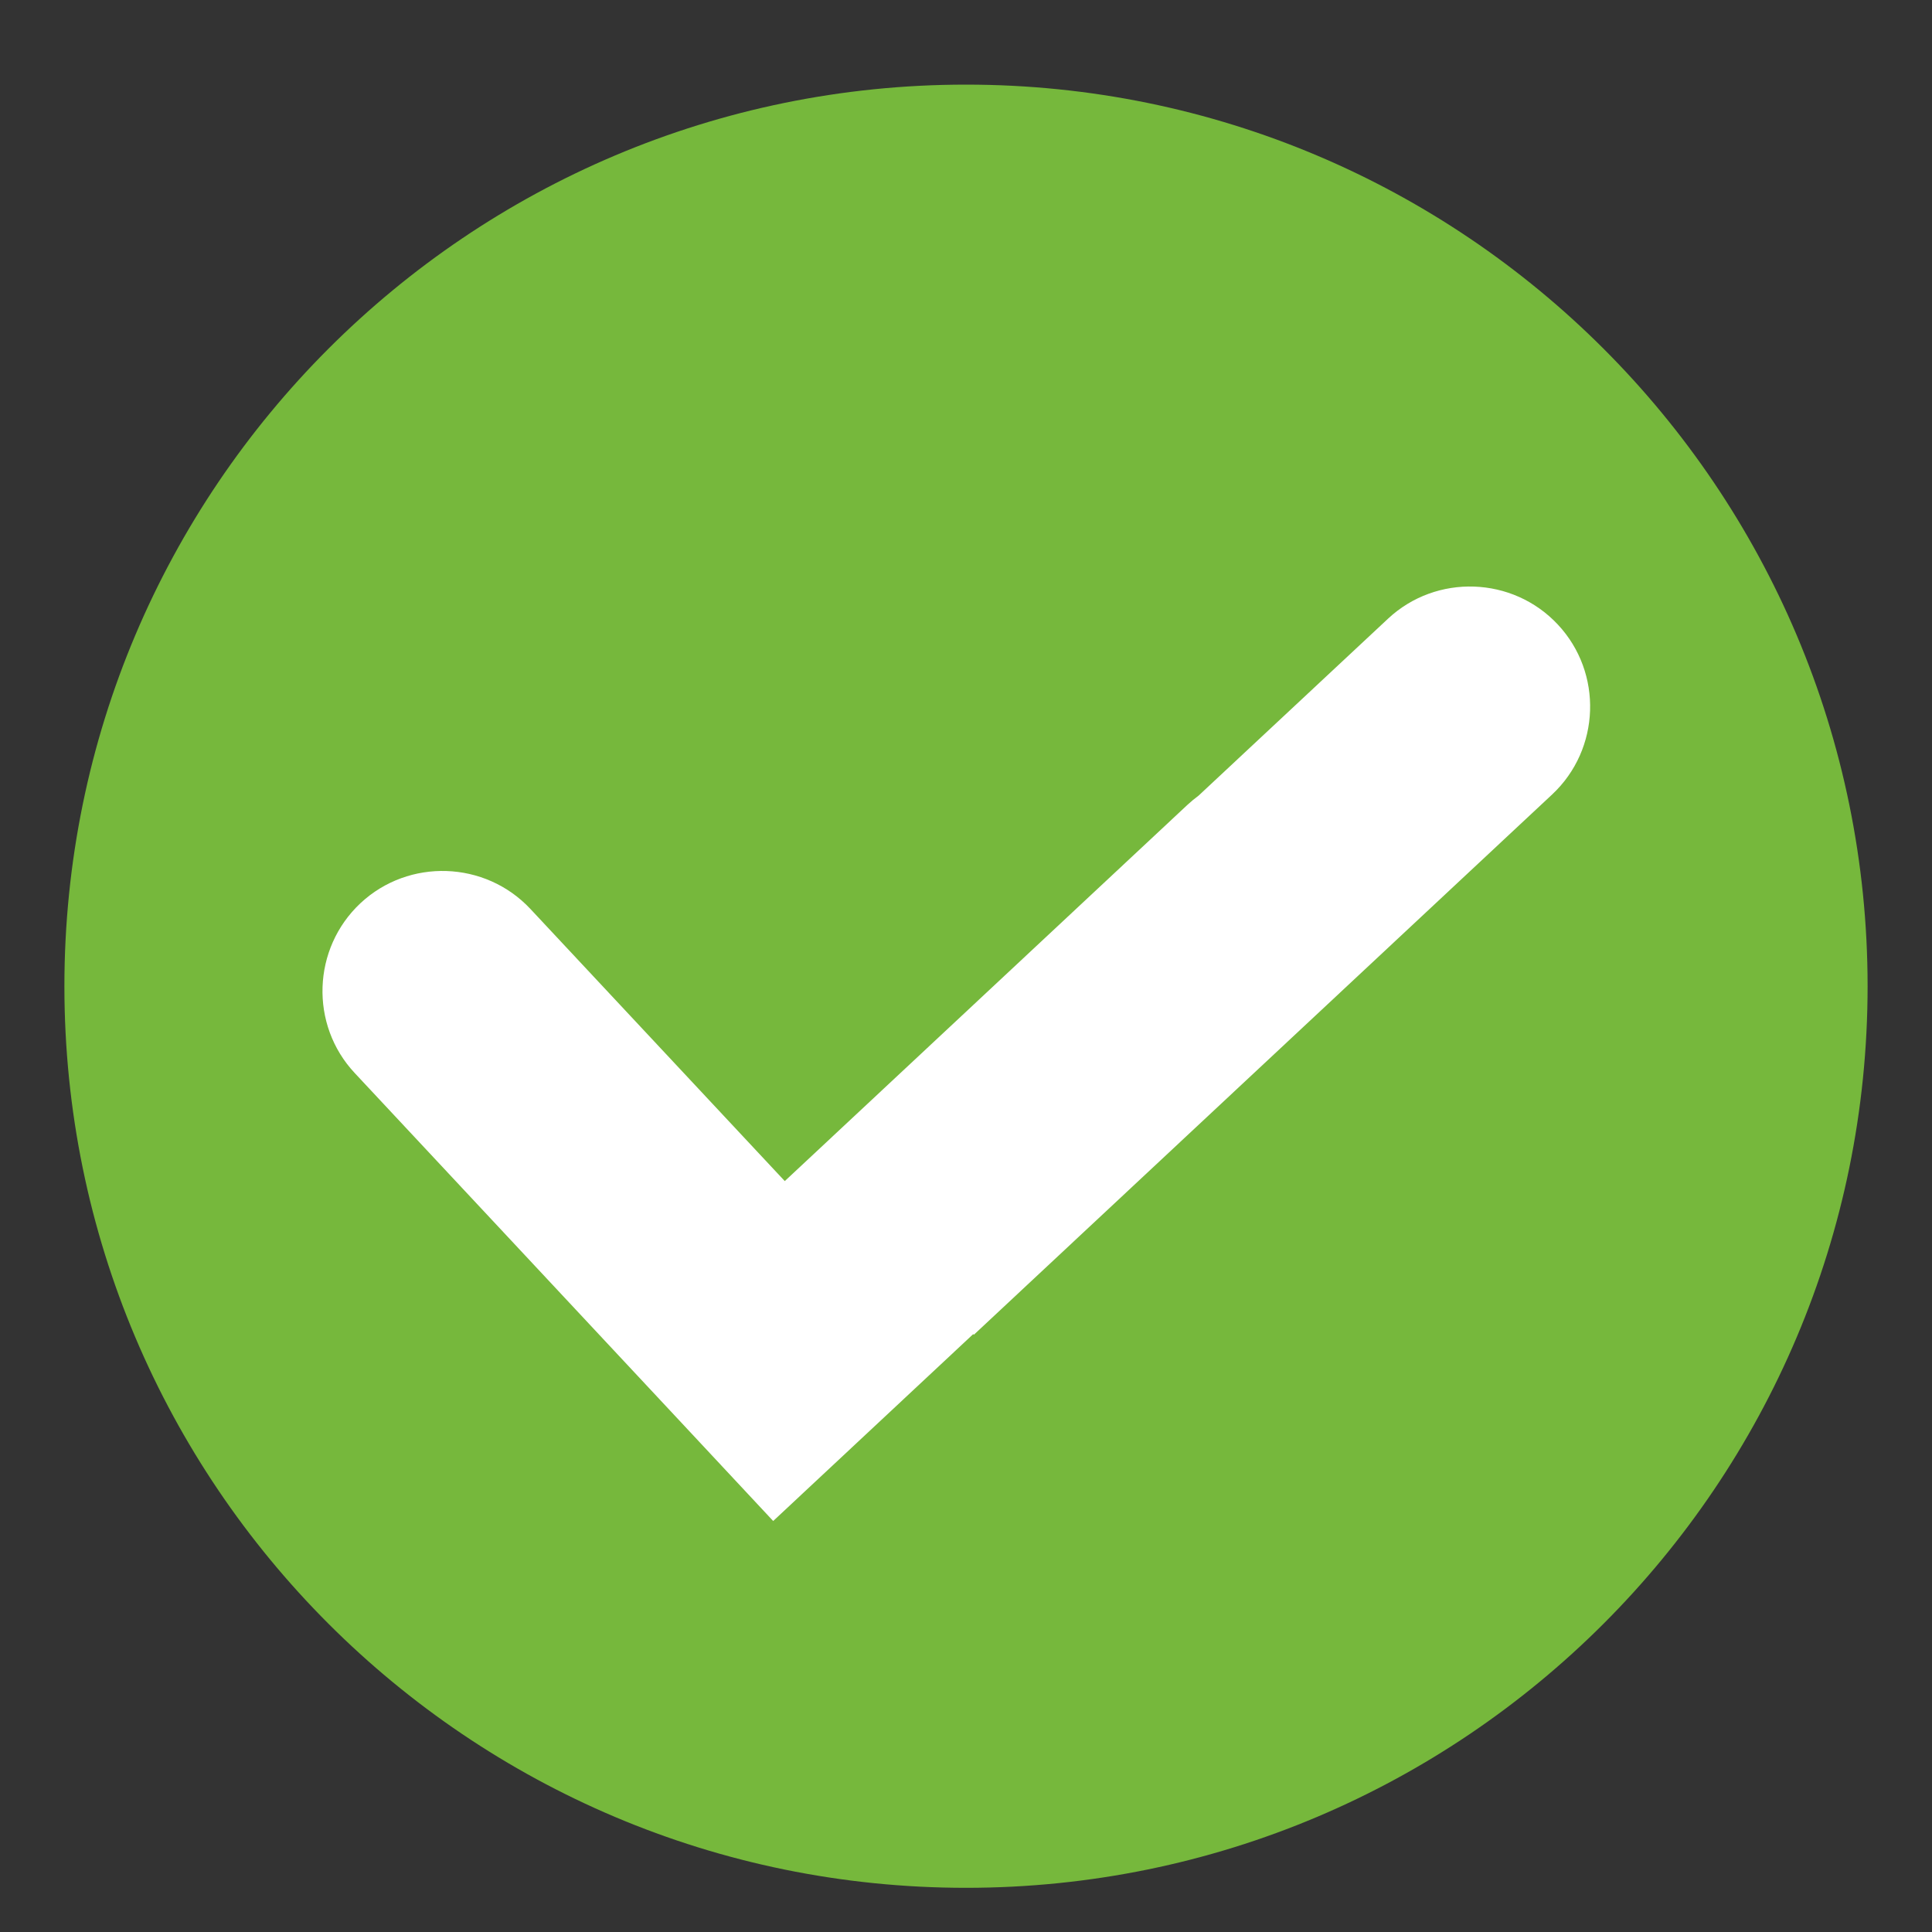
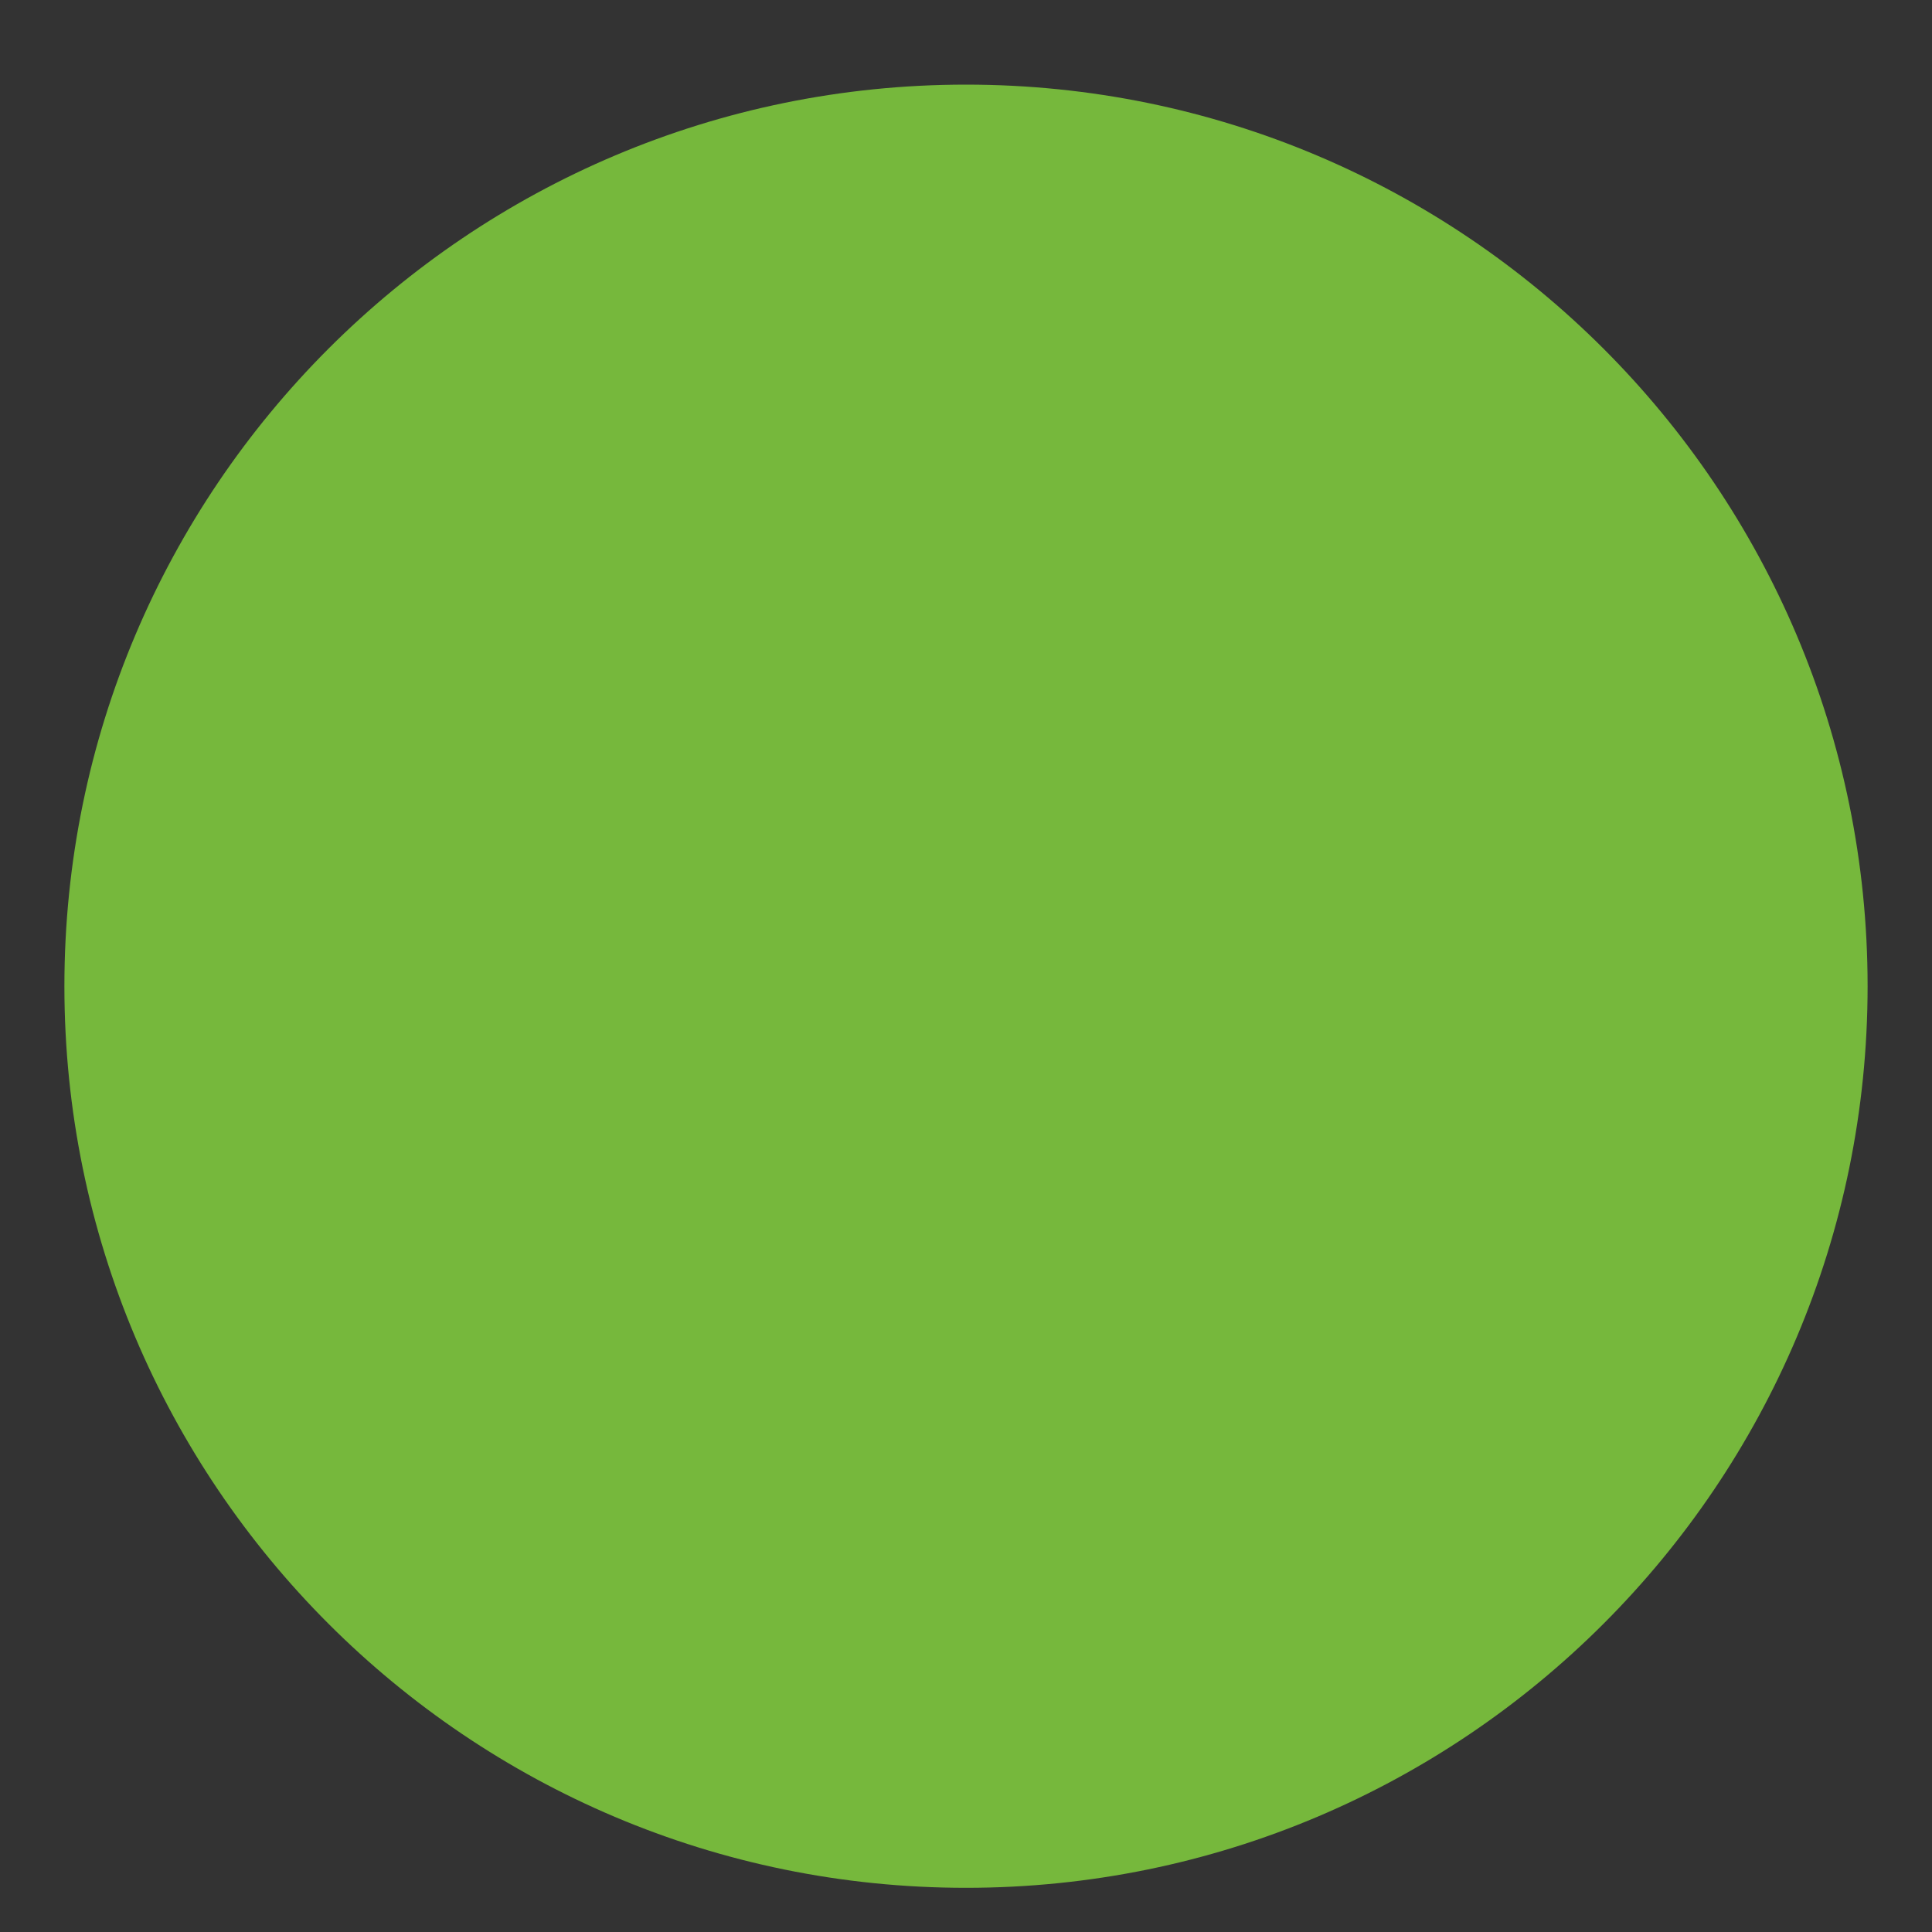
<svg xmlns="http://www.w3.org/2000/svg" width="15" height="15" viewBox="0 0 15 15" fill="none">
  <rect x="0" y="0" width="15" height="15" fill="#333333" stroke="none" />
  <path d="M7.5 14.657C11.366 14.657 14.5 11.523 14.5 7.657C14.5 3.791 11.366 0.657 7.5 0.657C3.634 0.657 0.5 3.791 0.5 7.657C0.5 11.523 3.634 14.657 7.5 14.657Z" fill="#76B83C" />
-   <path fill-rule="evenodd" clip-rule="evenodd" d="M5.314 11.071L2.754 8.331C2.403 7.956 2.424 7.363 2.799 7.012C3.174 6.662 3.767 6.682 4.118 7.057L6.093 9.17L9.218 6.25C9.246 6.224 9.276 6.199 9.306 6.177L10.776 4.804C11.151 4.453 11.745 4.474 12.095 4.849C12.446 5.224 12.426 5.817 12.051 6.168L7.561 10.363L7.556 10.358L6.003 11.809L5.314 11.071Z" fill="white" />
</svg>